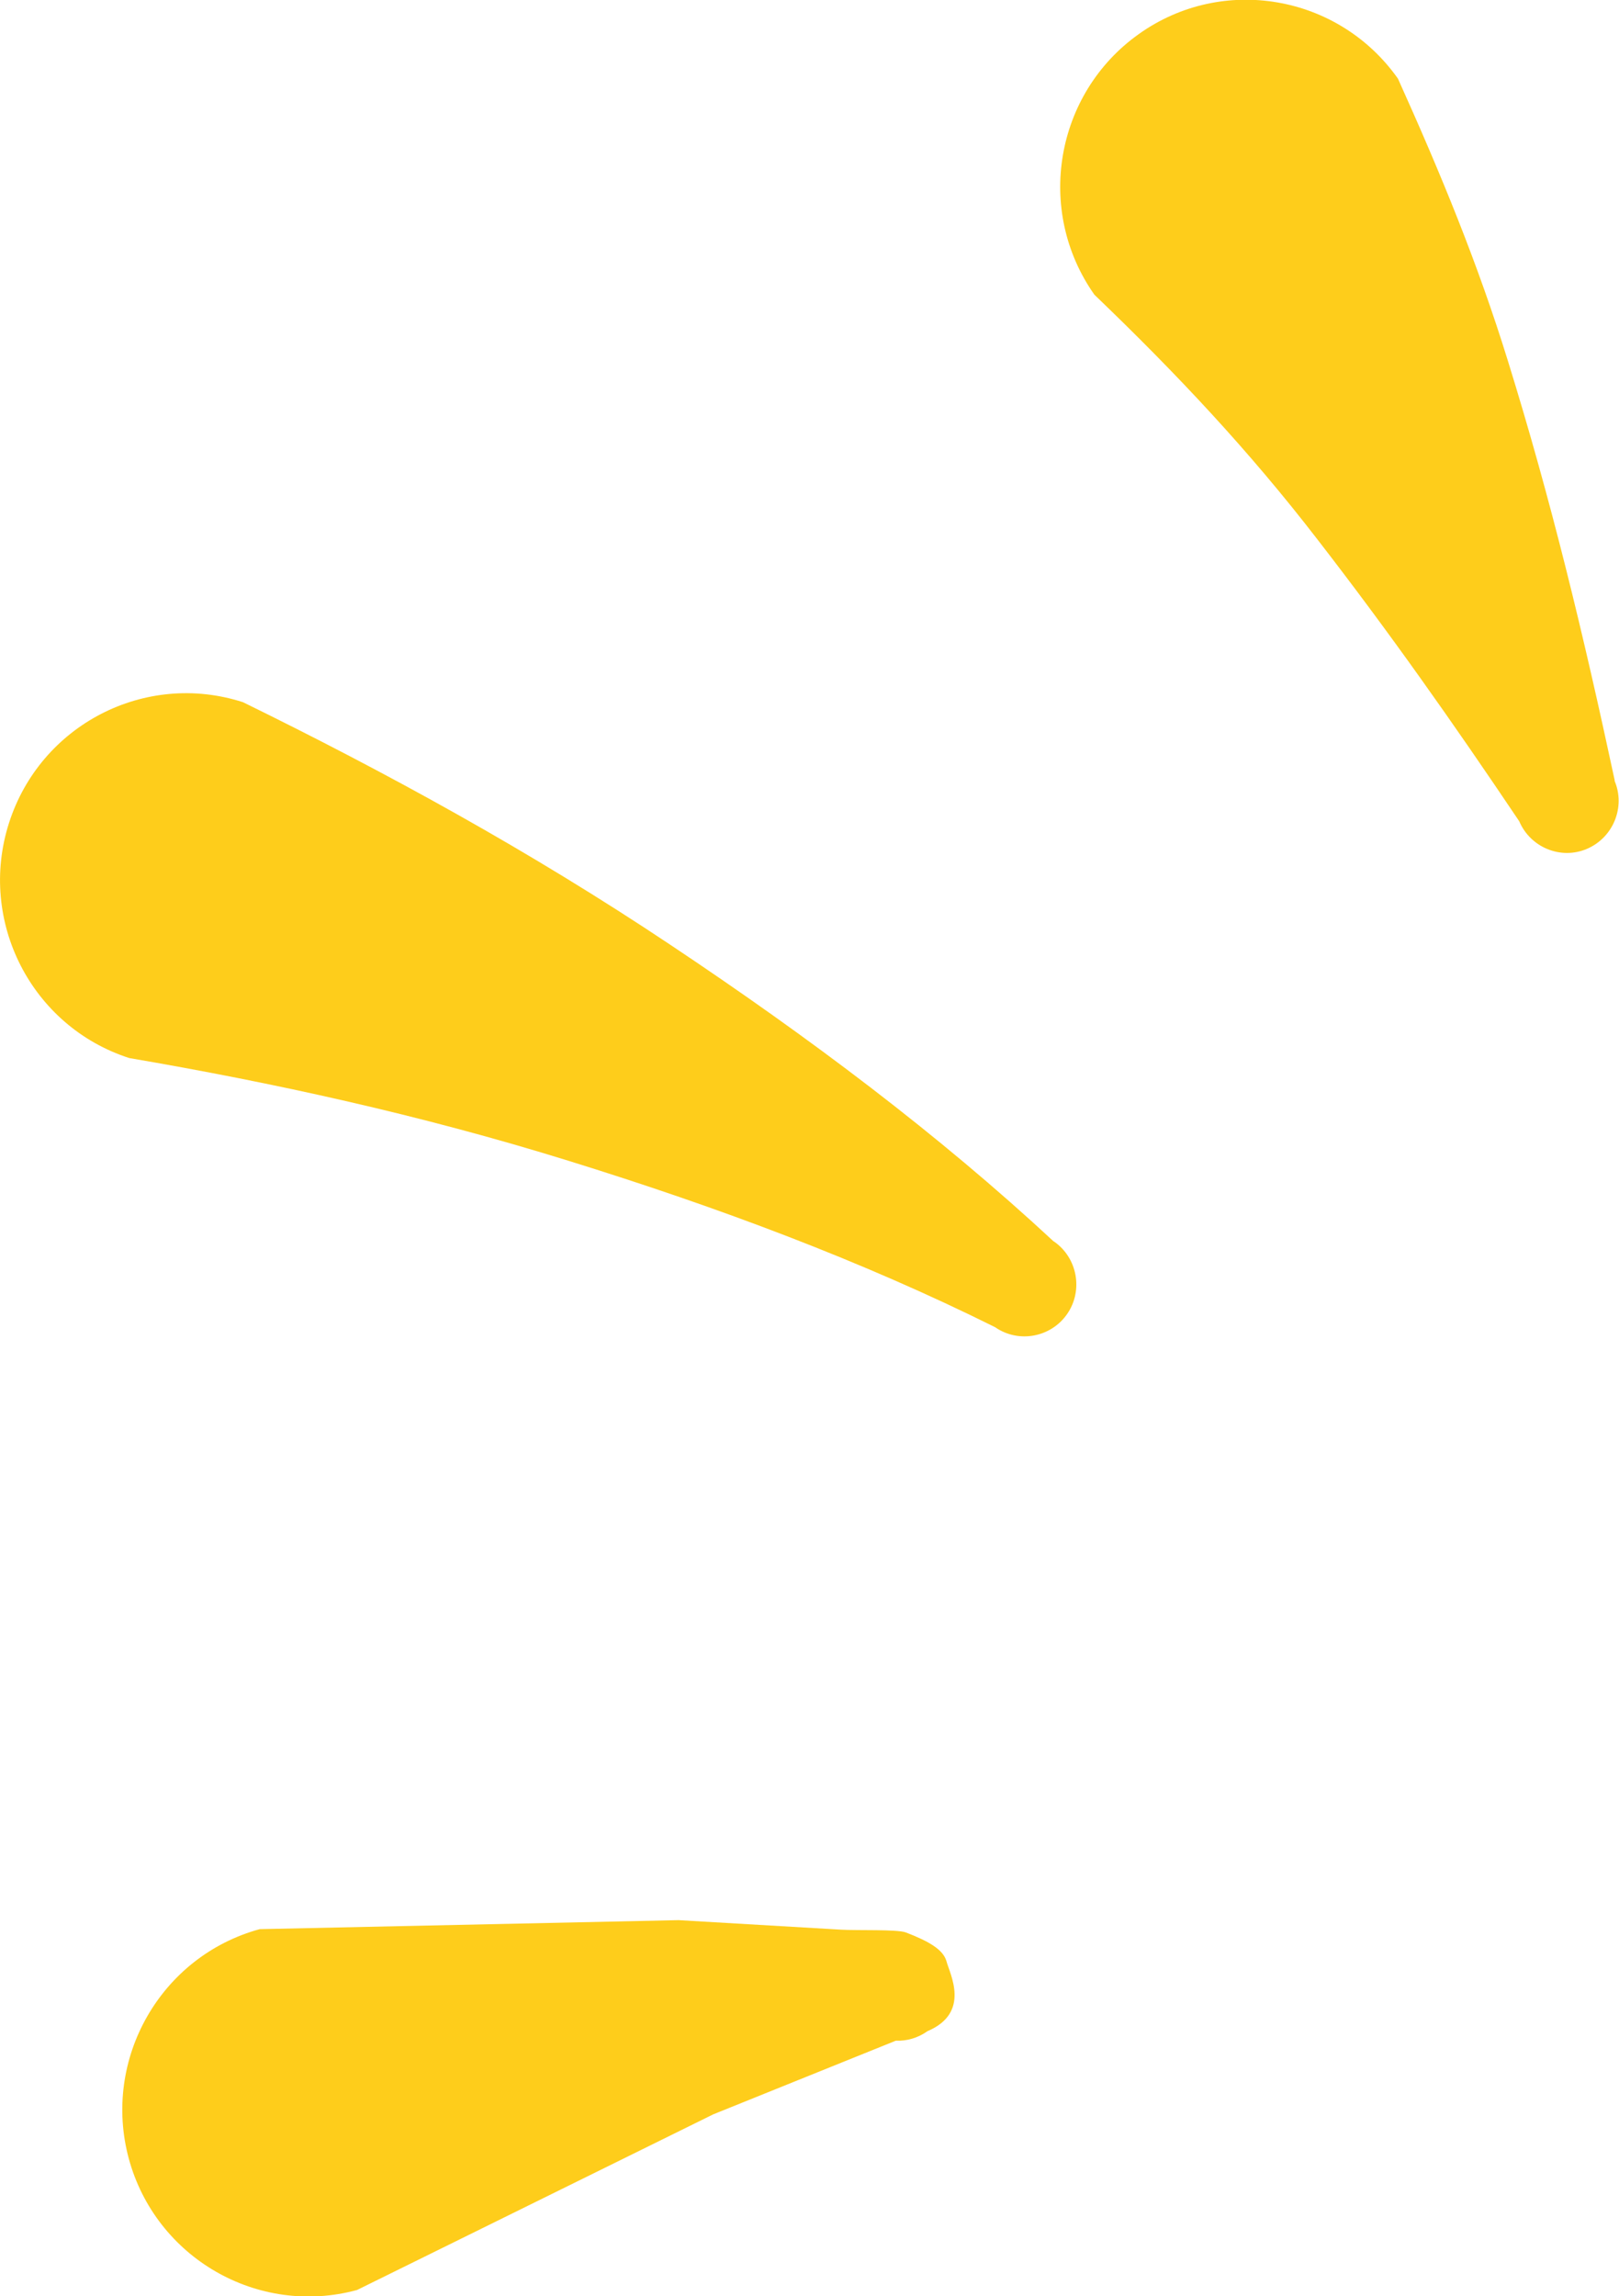
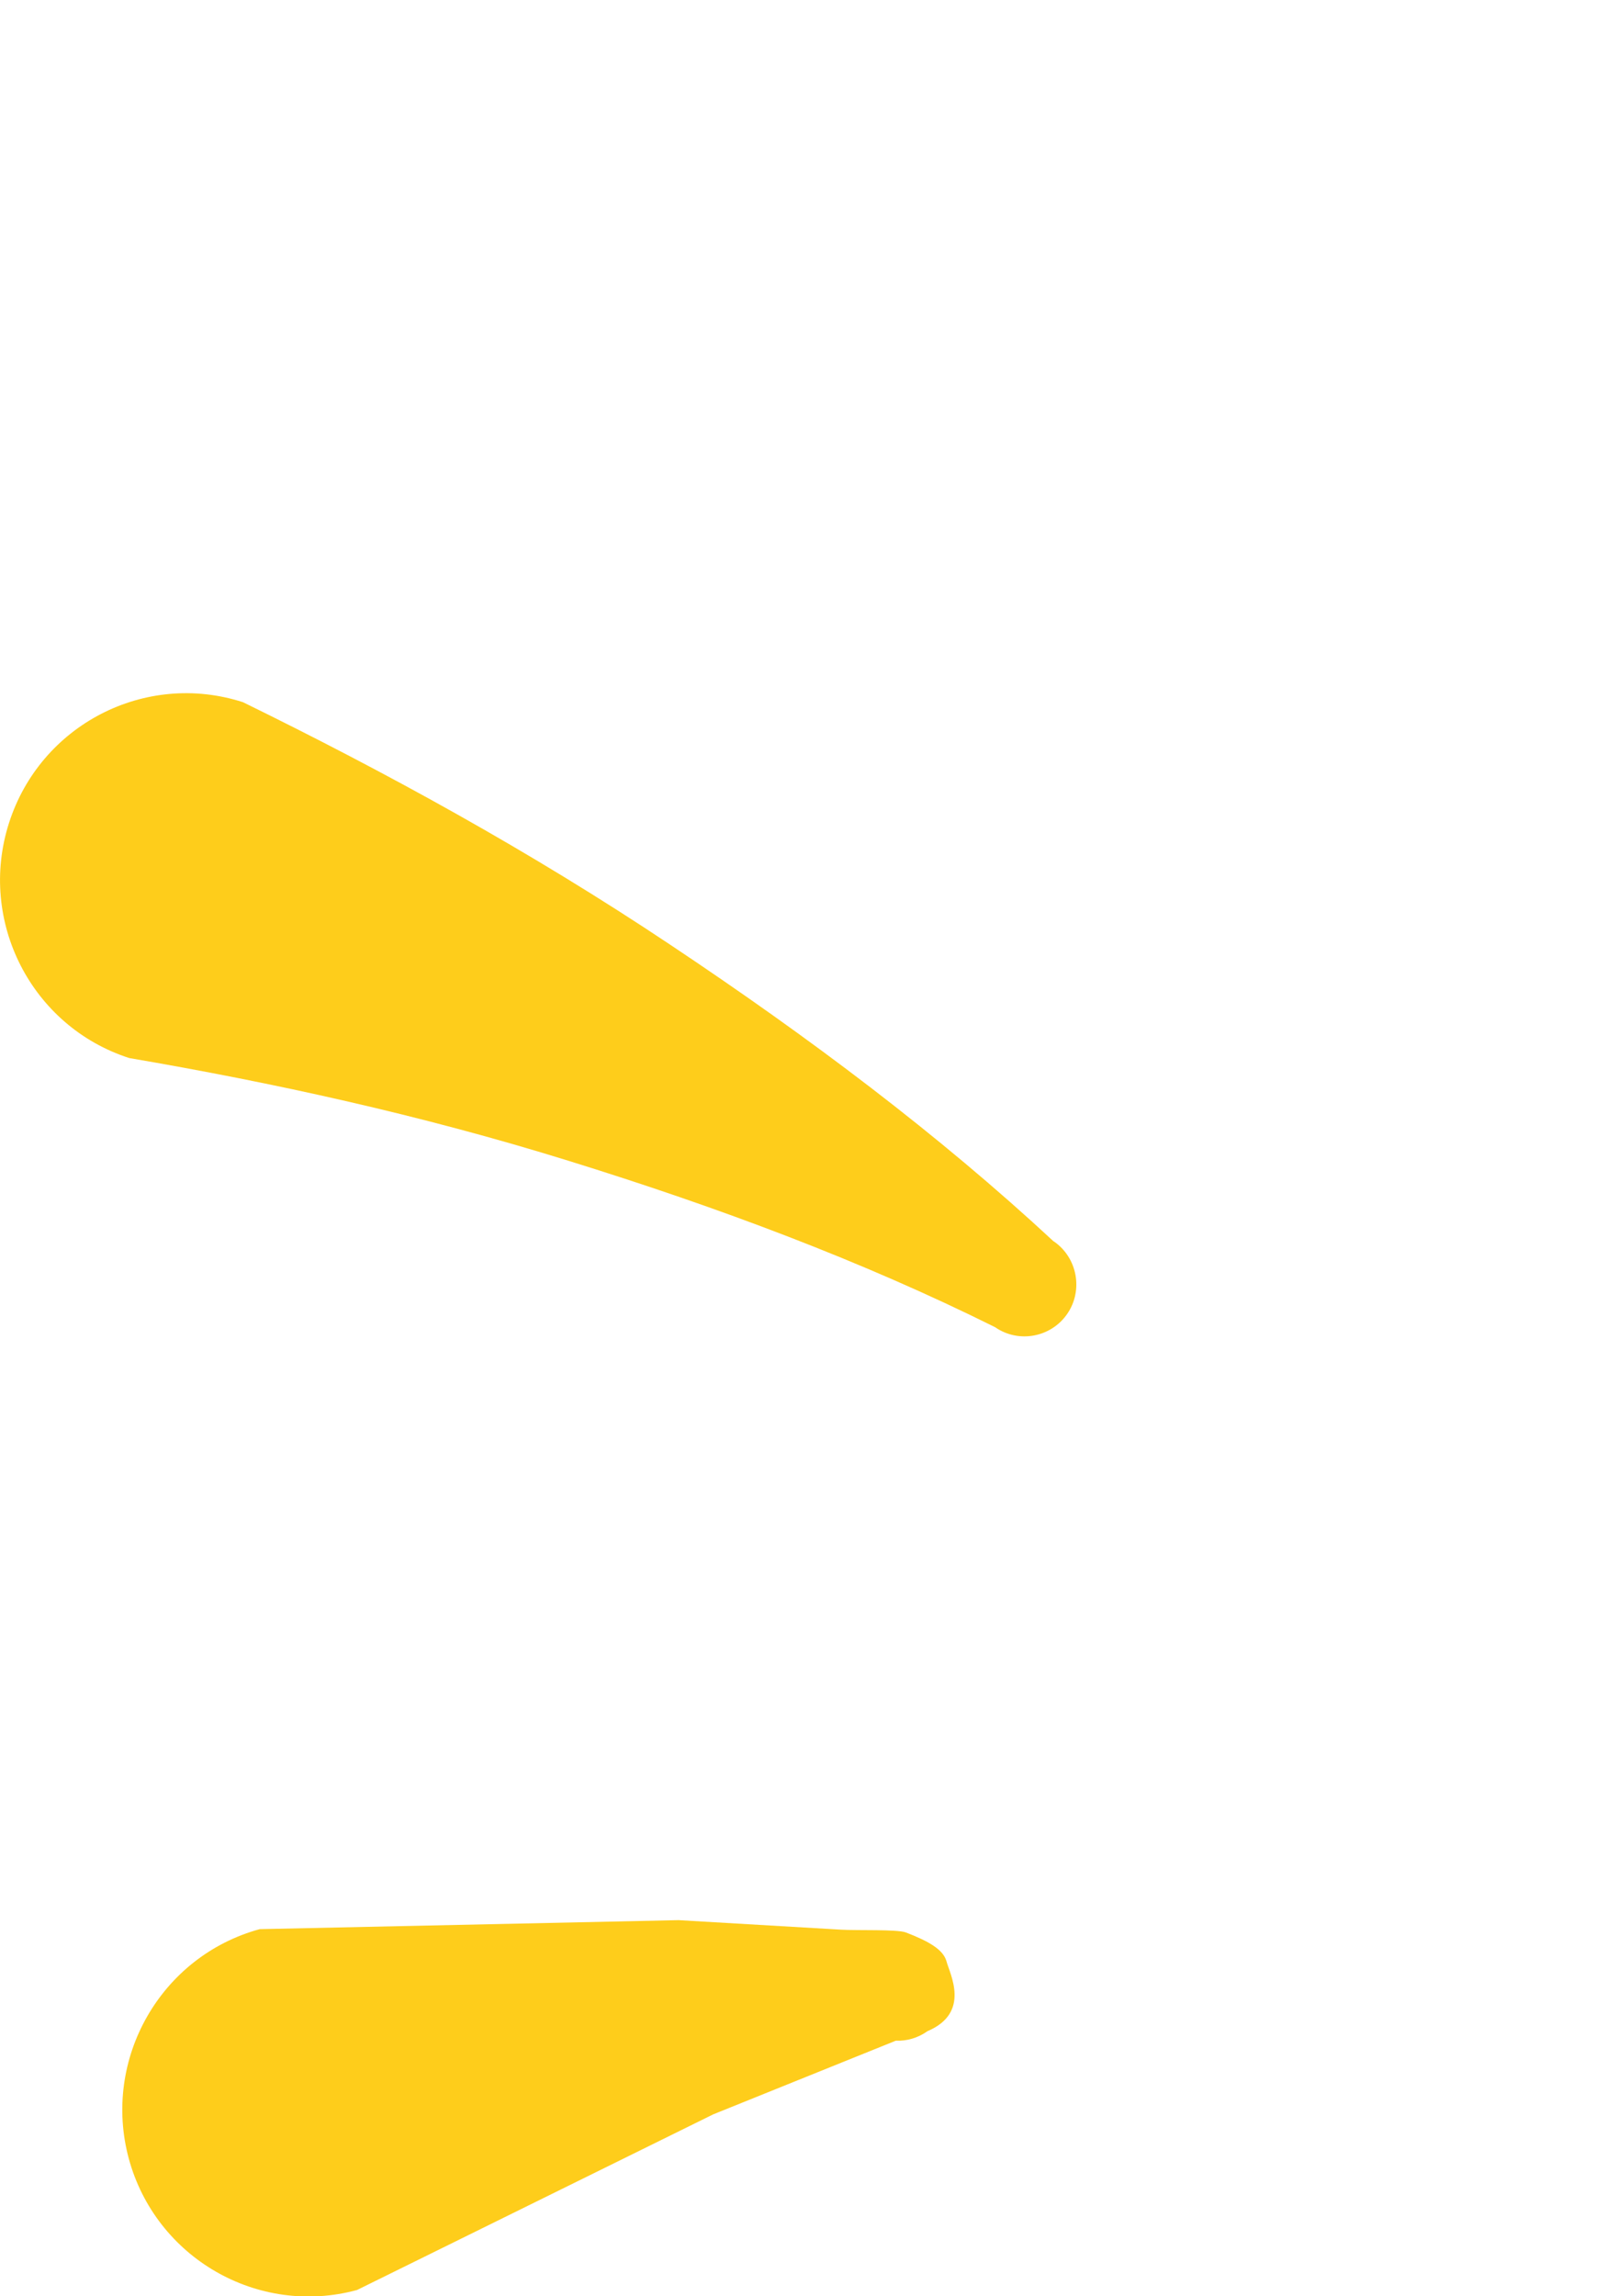
<svg xmlns="http://www.w3.org/2000/svg" width="100%" height="100%" viewBox="0 0 110 156" version="1.1" xml:space="preserve" style="fill-rule:evenodd;clip-rule:evenodd;stroke-linejoin:round;stroke-miterlimit:2;">
  <g>
-     <path d="M109.712,53.033C107.576,43.056 105.39,33.982 102.441,24.482C100.407,17.91 97.915,11.849 94.983,5.346C90.949,-0.375 83.051,-1.737 77.373,2.315C71.678,6.367 70.322,14.301 74.356,20.021C80,25.435 84.881,30.645 89.491,36.621C94.356,42.903 98.678,49.032 103.22,55.791C103.983,57.579 106.051,58.43 107.83,57.664C109.61,56.898 110.458,54.821 109.695,53.033" style="fill:rgb(254,205,27);fill-rule:nonzero;" />
    <path d="M71.594,84.342C63.764,77.072 54.967,70.466 45.543,64.184C35.984,57.8 26.17,52.437 16.509,47.704C9.865,45.559 2.747,49.236 0.611,55.91C-1.525,62.584 2.136,69.734 8.78,71.879C18.526,73.548 28.543,75.727 38.628,78.86C48.831,82.026 58.577,85.67 67.611,90.164C69.204,91.271 71.408,90.862 72.509,89.262C73.611,87.662 73.204,85.448 71.611,84.342" style="fill:rgb(254,205,27);fill-rule:nonzero;" />
    <path d="M60.865,138.635C61.611,138.669 62.374,138.447 63.018,137.988C65.984,136.728 64.526,134.089 64.306,133.238C64.086,132.455 63.136,131.893 61.543,131.28C60.933,131.058 58.255,131.161 57.136,131.093L46.103,130.446L17.645,131.058C10.916,132.897 6.933,139.877 8.747,146.636C10.577,153.395 17.526,157.396 24.255,155.574L48.459,143.64L60.865,138.635Z" style="fill:rgb(254,205,27);fill-rule:nonzero;" />
  </g>
</svg>